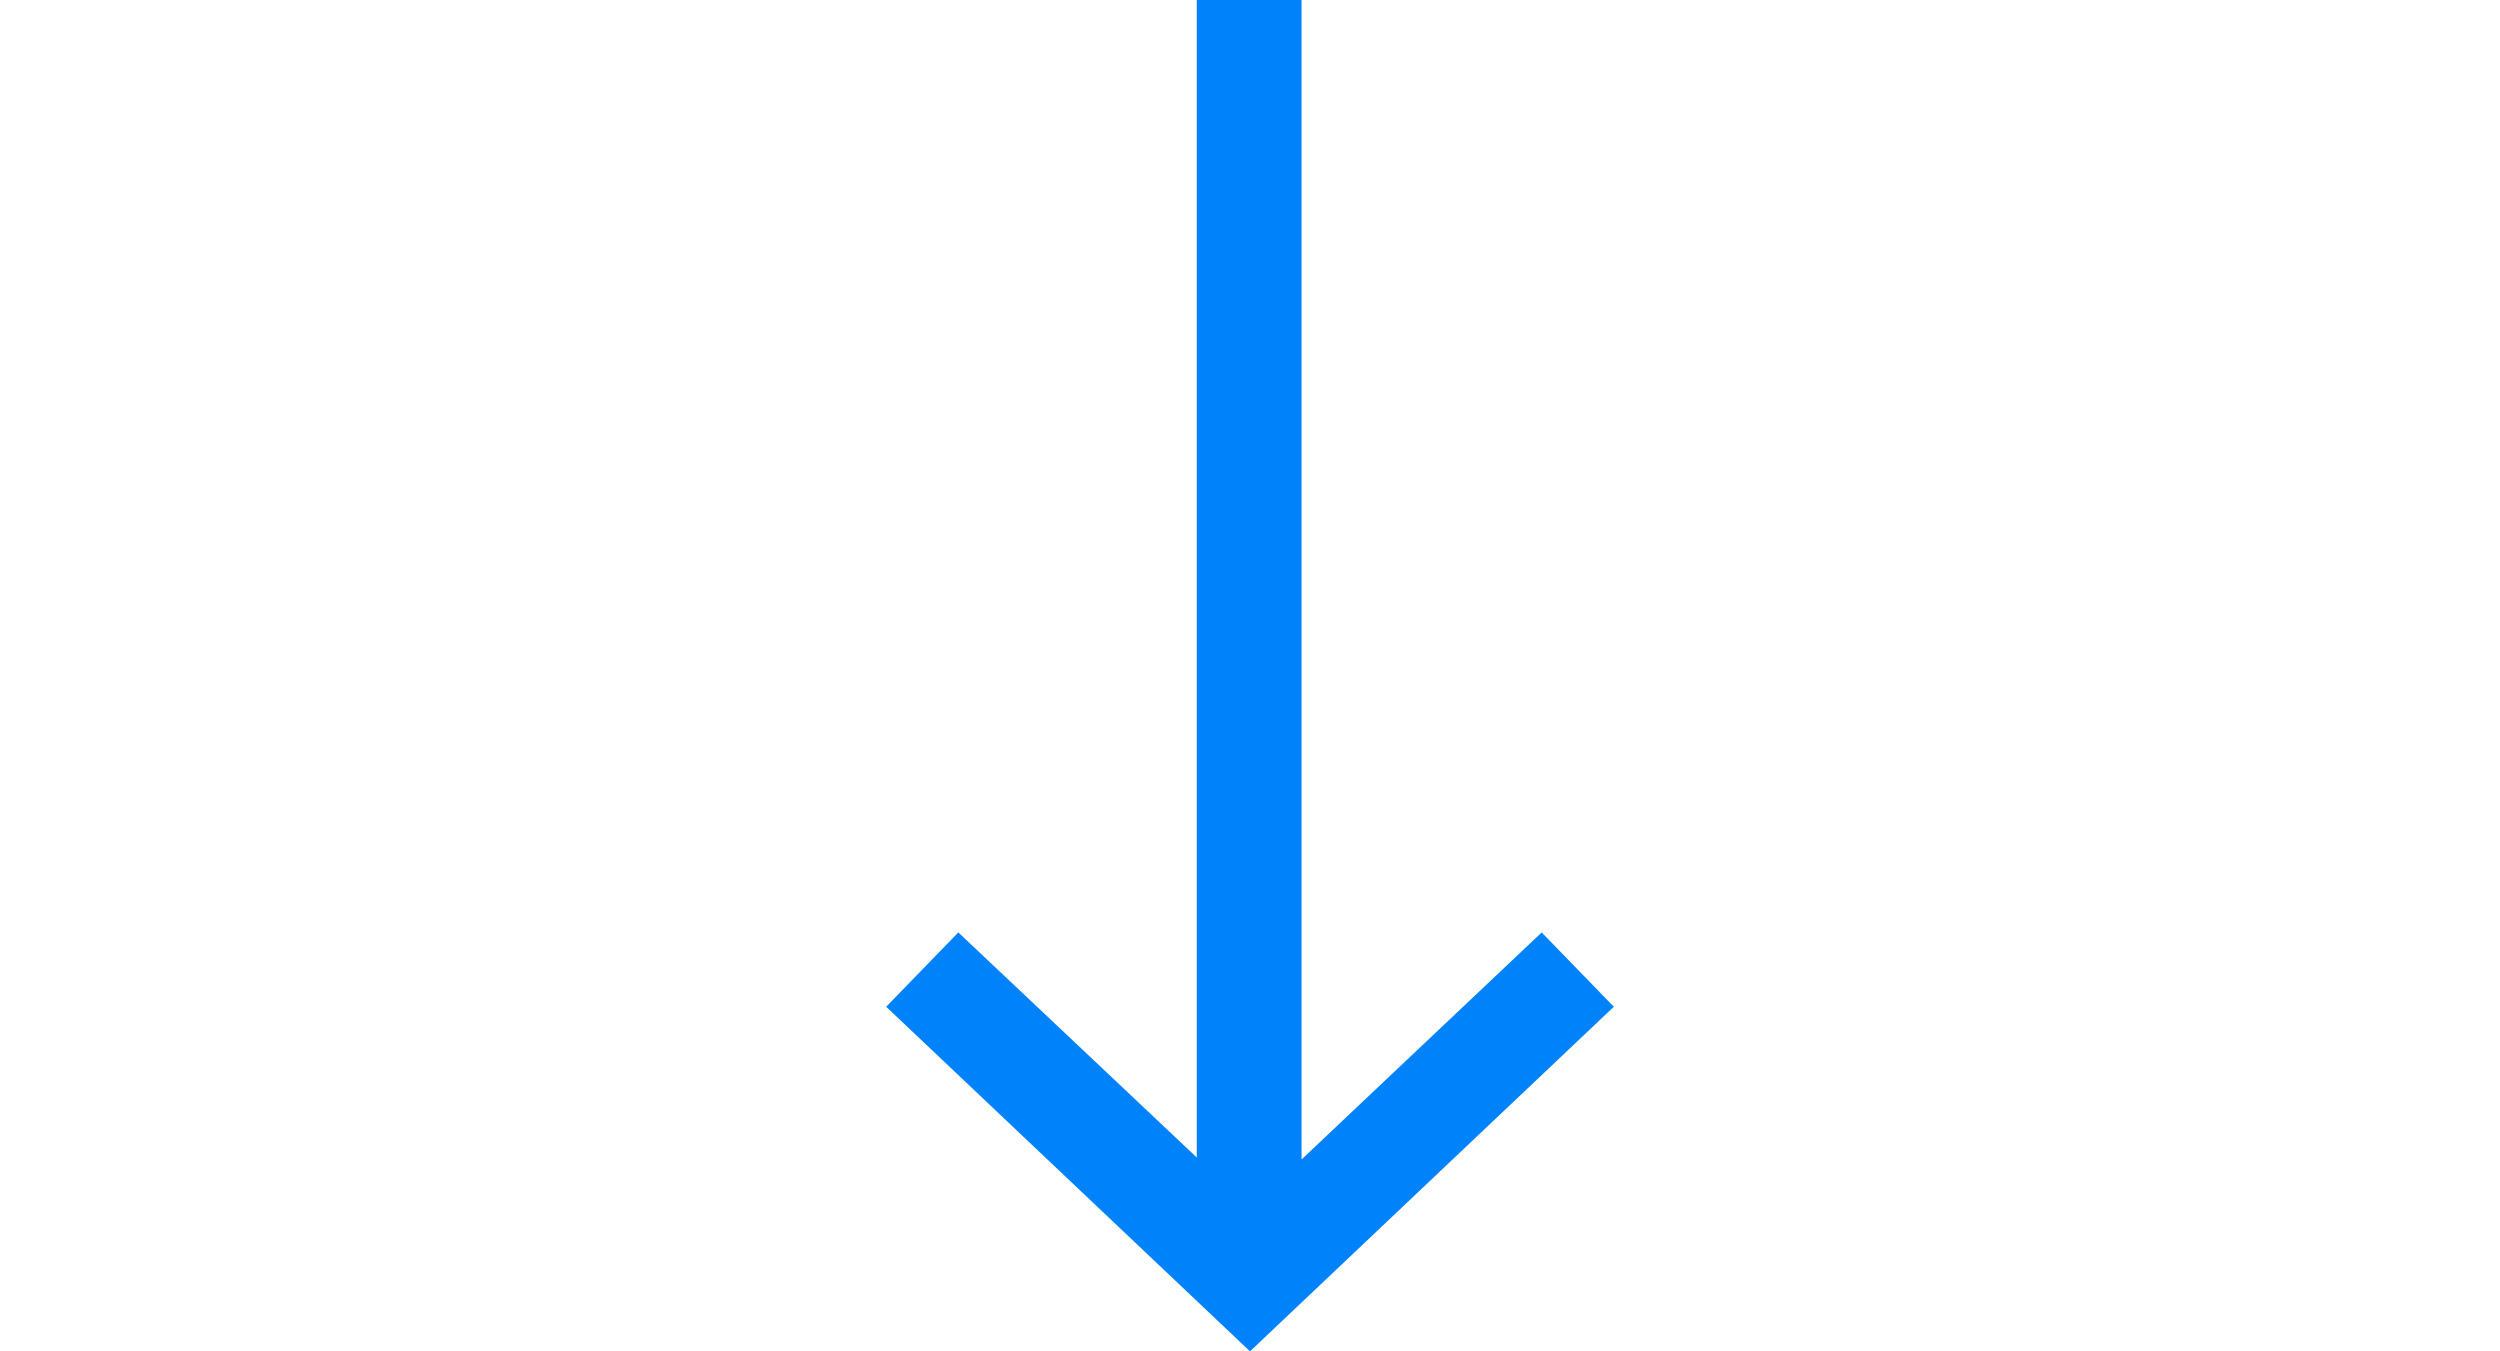
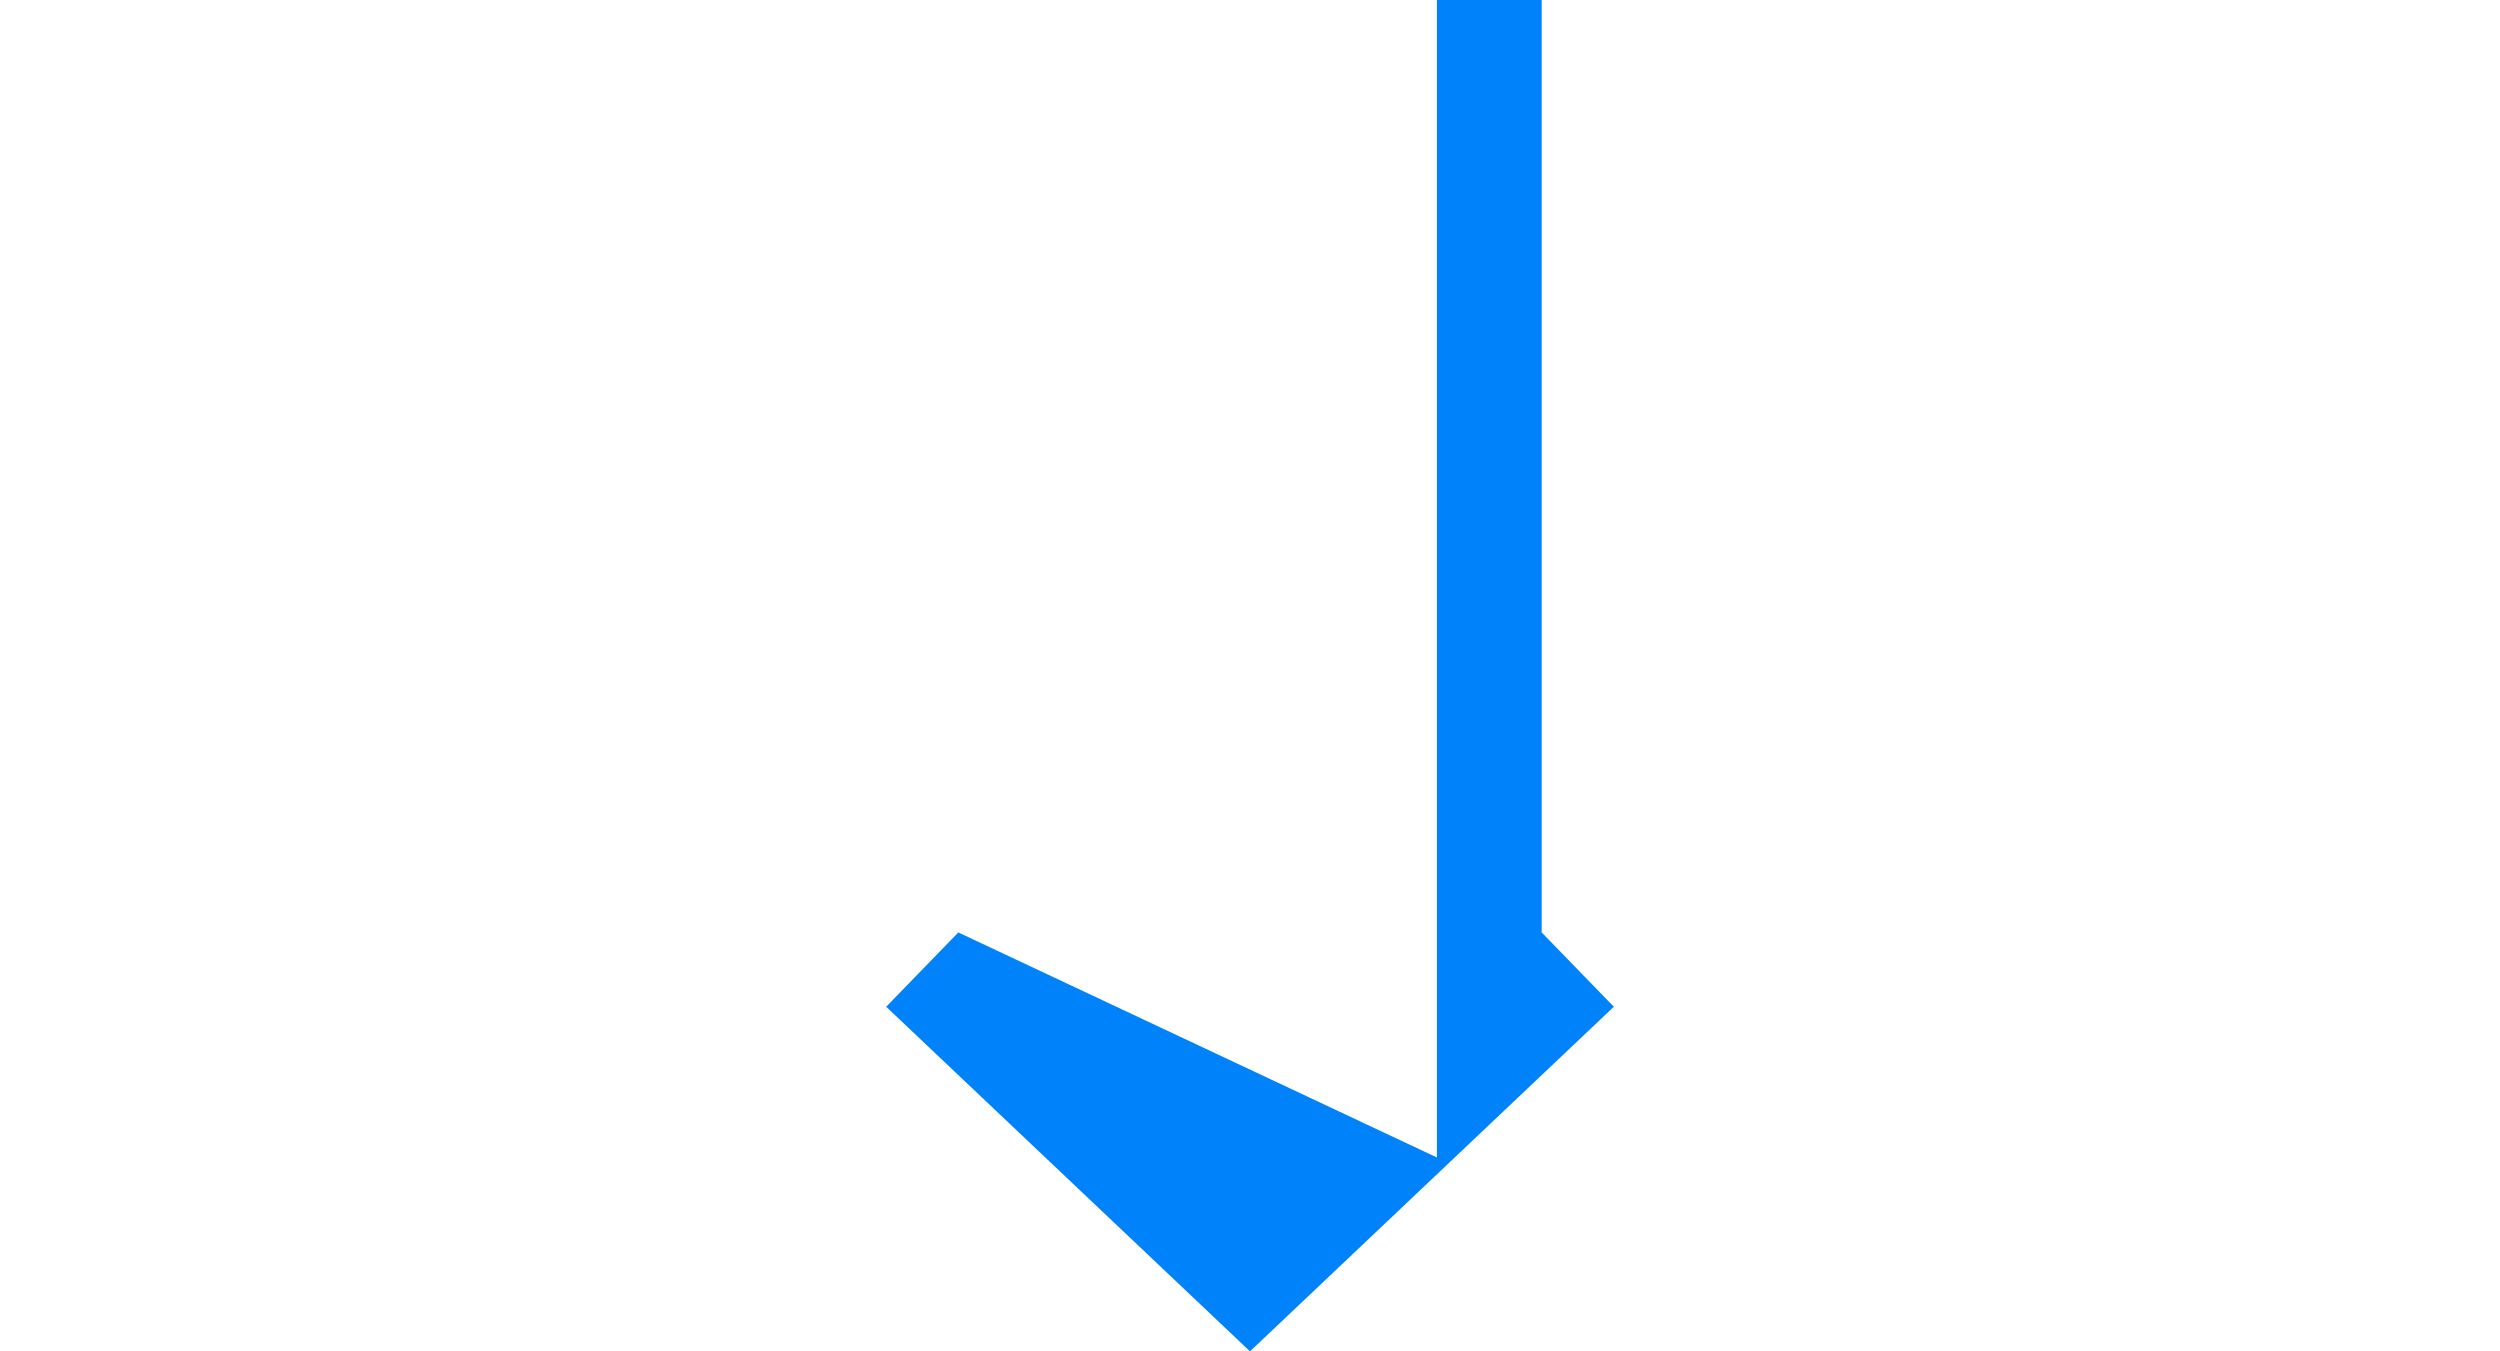
<svg xmlns="http://www.w3.org/2000/svg" width="18.5" height="10" viewBox="-7 0 7 13">
-   <path transform="rotate(90)" fill="#0082fa" fill-rule="nonzero" d="M9.685 0L8.97.694l2.184 2.31H0v1.008h11.135L8.97 6.306 9.685 7 13 3.5z" />
+   <path transform="rotate(90)" fill="#0082fa" fill-rule="nonzero" d="M9.685 0L8.97.694H0v1.008h11.135L8.97 6.306 9.685 7 13 3.5z" />
</svg>